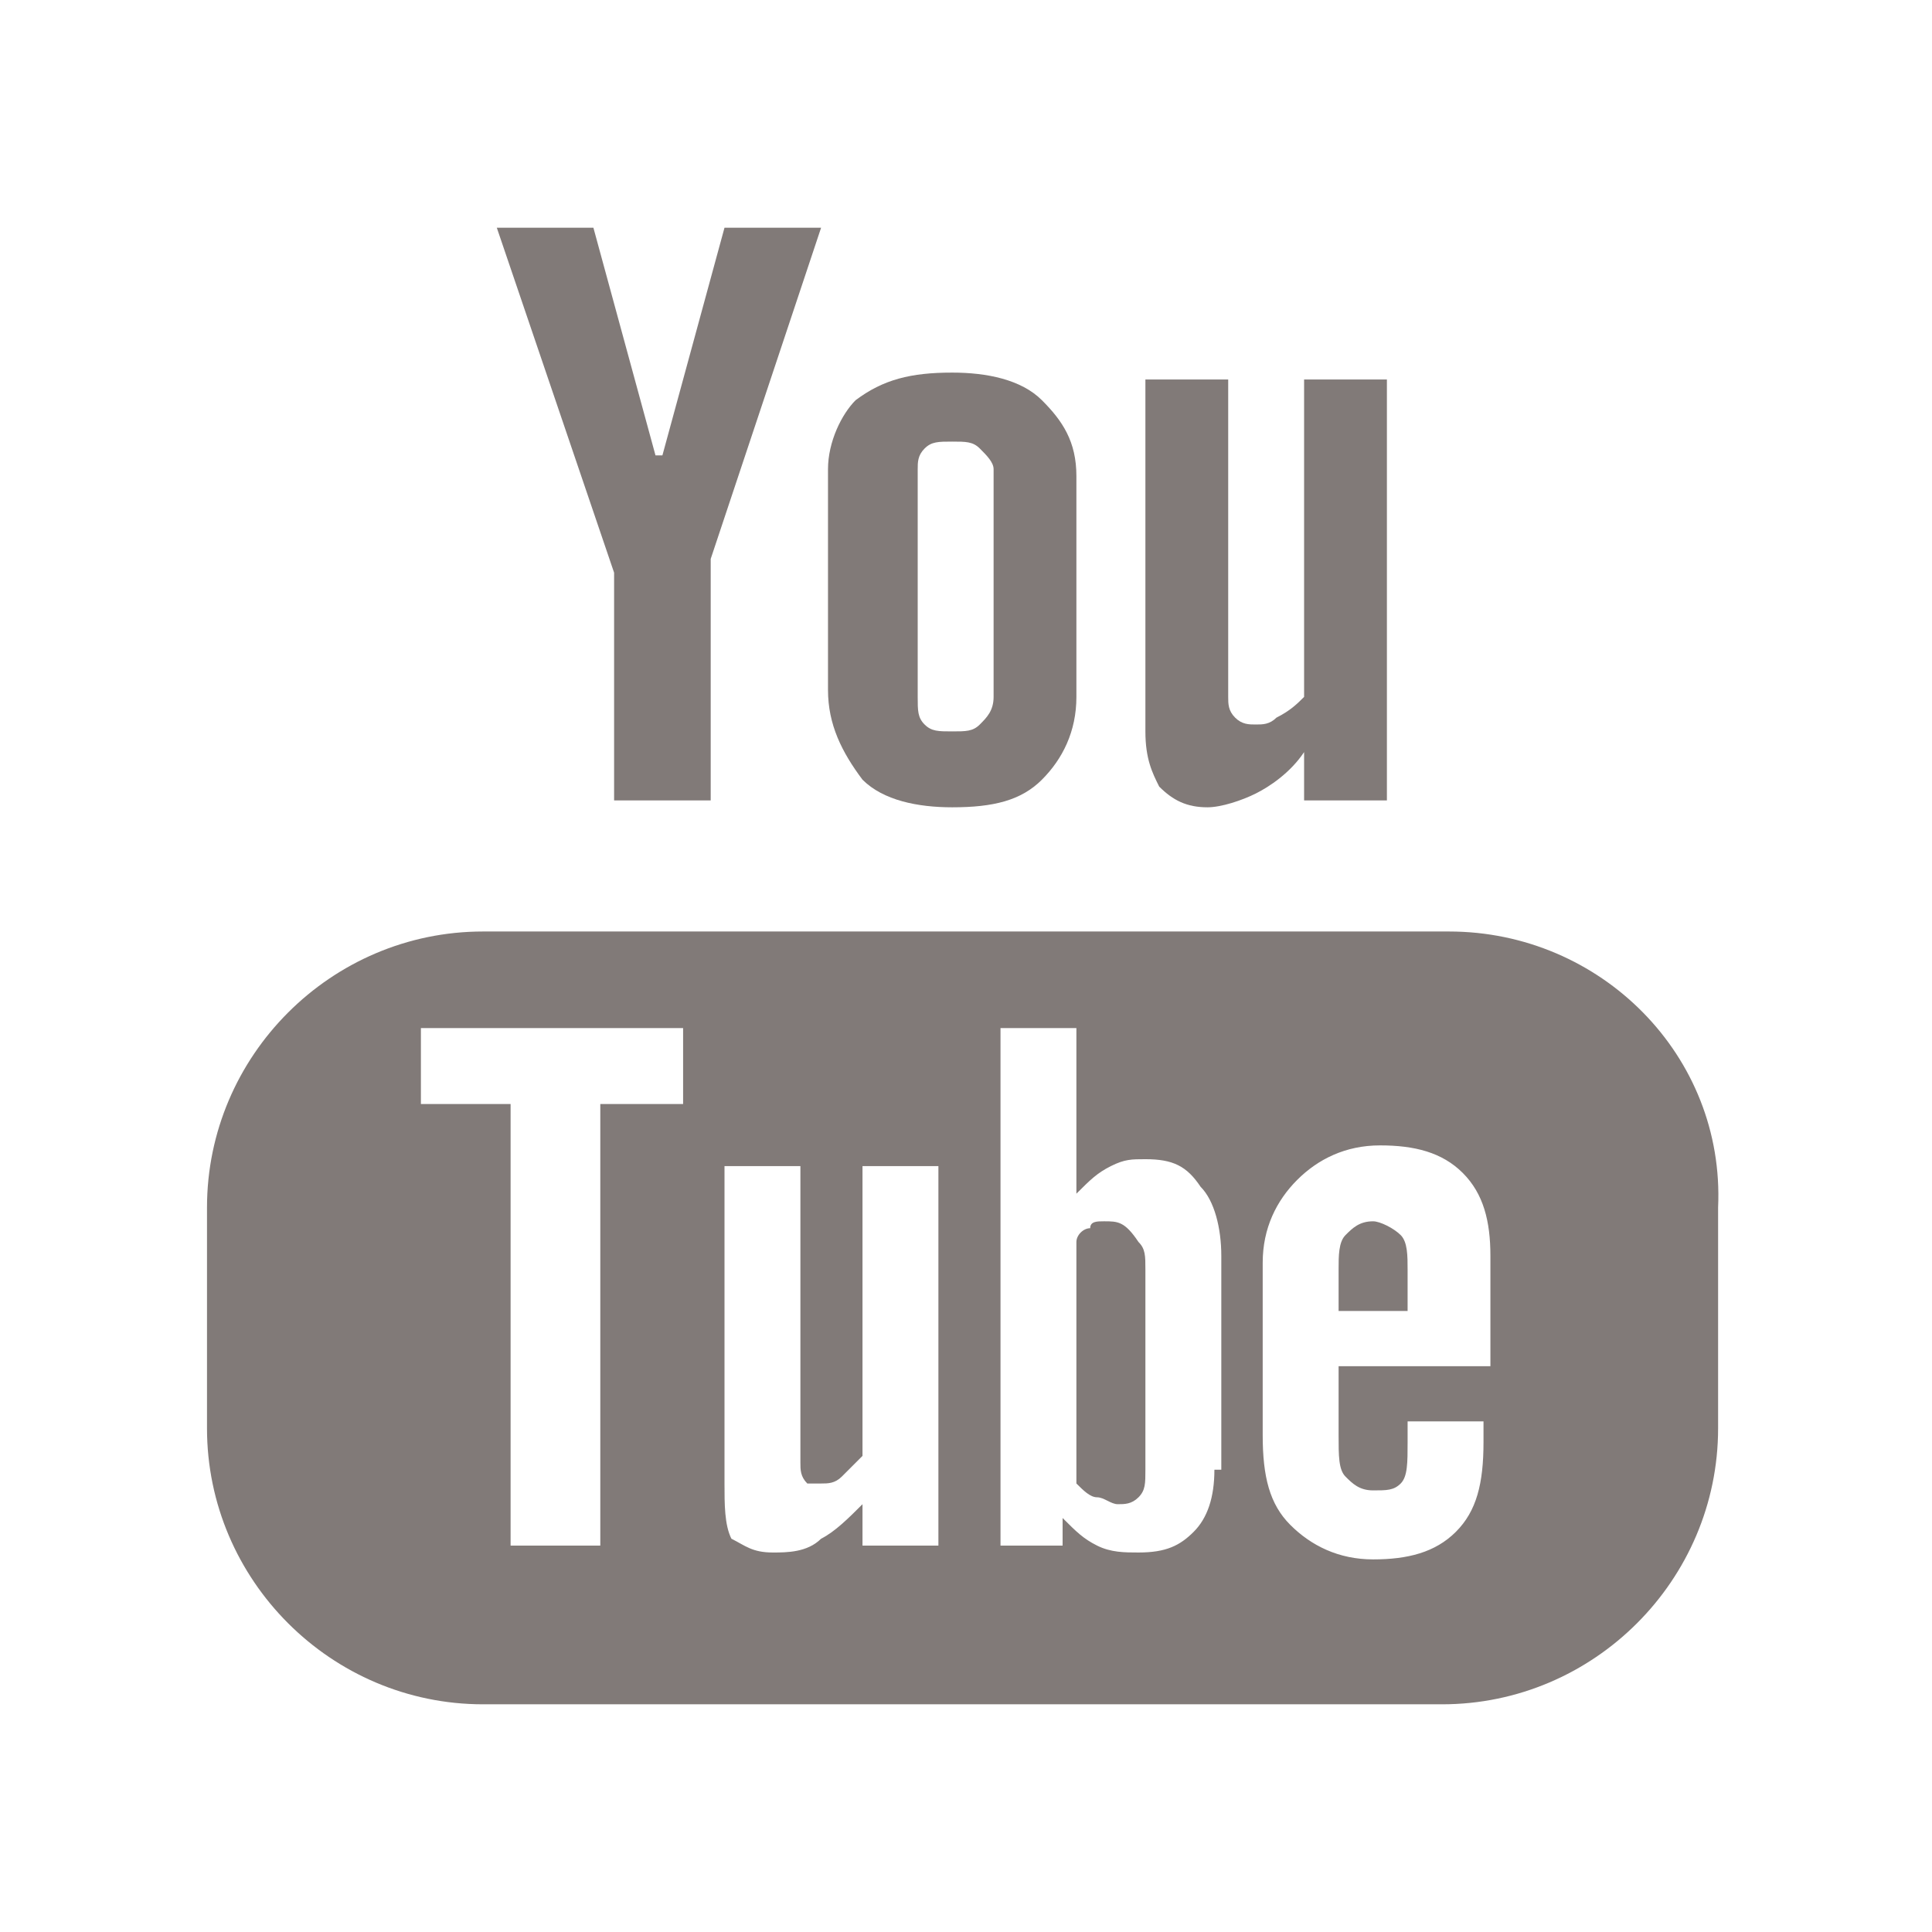
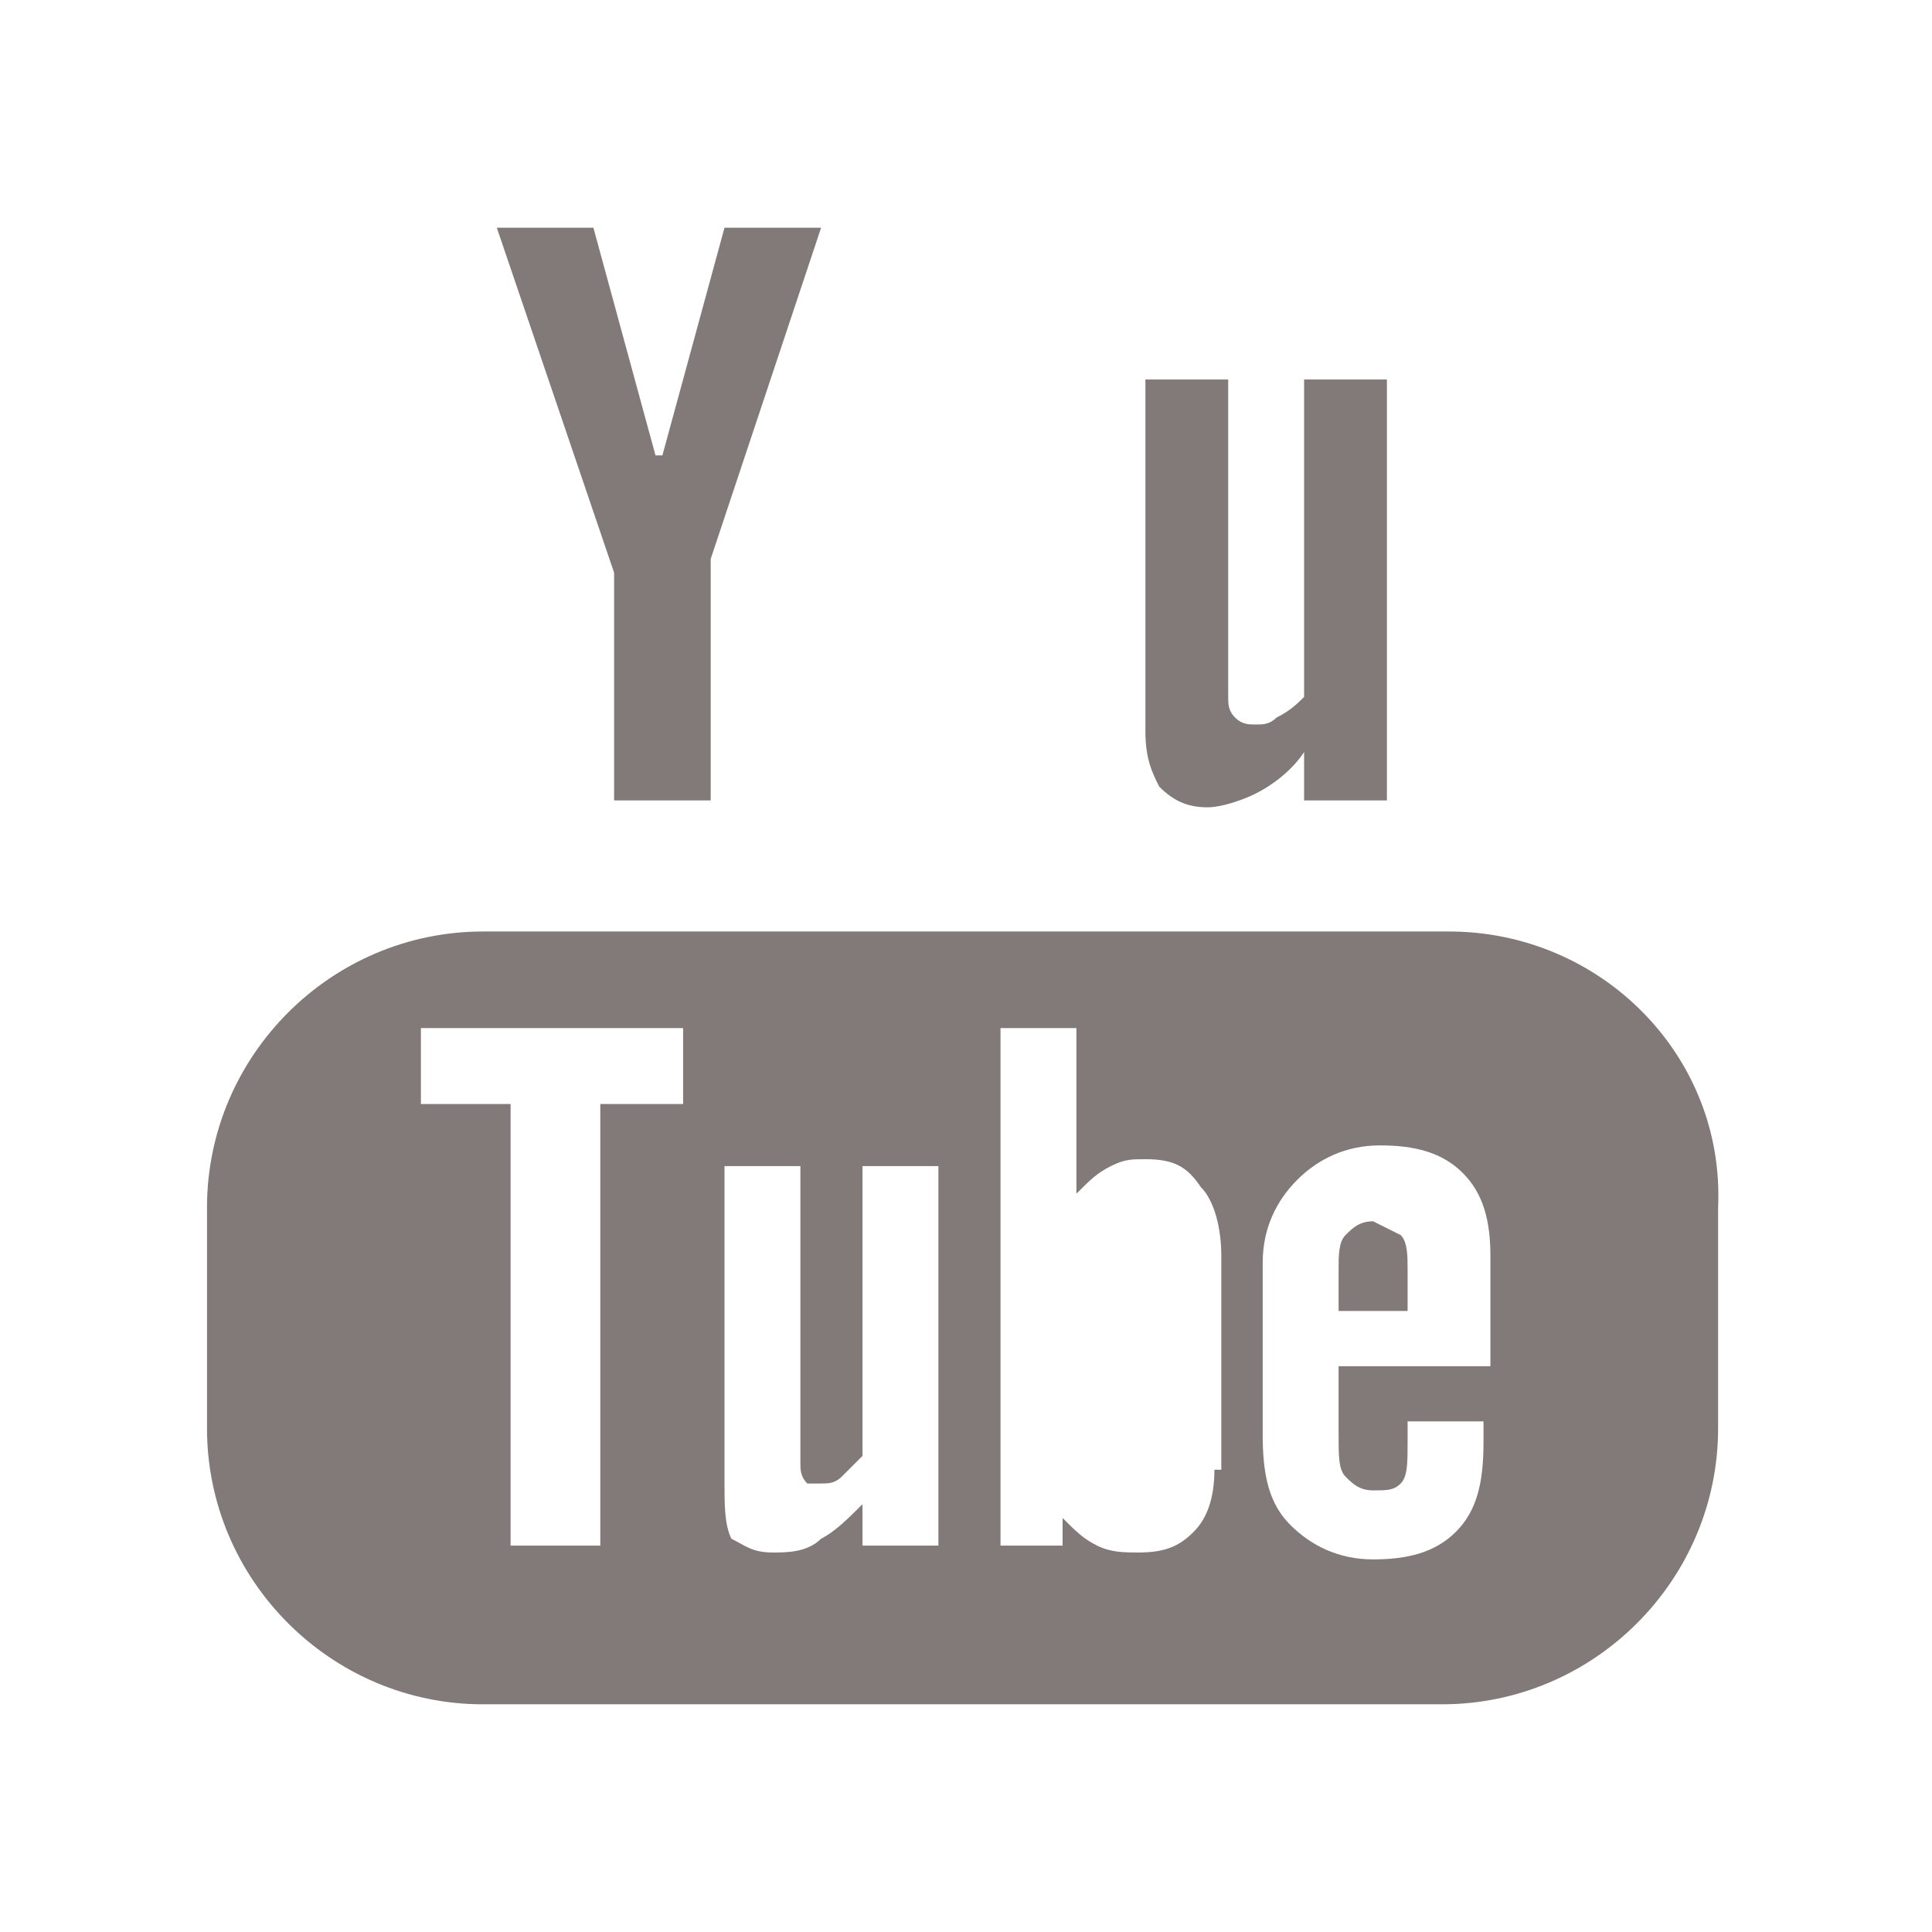
<svg xmlns="http://www.w3.org/2000/svg" version="1.2" baseProfile="tiny" id="Layer_1" x="0px" y="0px" viewBox="0 0 28 28" overflow="visible" xml:space="preserve">
  <polygon fill="#817A78" points="8.9,11.6 10.3,11.6 10.3,8.1 11.9,3.3 10.5,3.3 9.6,6.6 9.5,6.6 8.6,3.3 7.2,3.3 8.9,8.3 " />
-   <path fill="#817A78" d="M13.8,11.7c0.6,0,1-0.1,1.3-0.4c0.3-0.3,0.5-0.7,0.5-1.2V6.9c0-0.5-0.2-0.8-0.5-1.1s-0.8-0.4-1.3-0.4  c-0.6,0-1,0.1-1.4,0.4C12.2,6,12,6.4,12,6.8V10c0,0.5,0.2,0.9,0.5,1.3C12.8,11.6,13.3,11.7,13.8,11.7z M13.3,6.8  c0-0.1,0-0.2,0.1-0.3c0.1-0.1,0.2-0.1,0.4-0.1s0.3,0,0.4,0.1c0.1,0.1,0.2,0.2,0.2,0.3v3.3c0,0.2-0.1,0.3-0.2,0.4  c-0.1,0.1-0.2,0.1-0.4,0.1s-0.3,0-0.4-0.1c-0.1-0.1-0.1-0.2-0.1-0.4V6.8z" />
  <path fill="#817A78" d="M17.5,11.7c0.2,0,0.5-0.1,0.7-0.2c0.2-0.1,0.5-0.3,0.7-0.6v0.7h1.2V5.5h-1.2v4.6c-0.1,0.1-0.2,0.2-0.4,0.3  c-0.1,0.1-0.2,0.1-0.3,0.1c-0.1,0-0.2,0-0.3-0.1c-0.1-0.1-0.1-0.2-0.1-0.3V5.5h-1.2v5.1c0,0.4,0.1,0.6,0.2,0.8  C17,11.6,17.2,11.7,17.5,11.7z" />
  <path fill="#817A78" d="M21,13.5H7c-2.2,0-4,1.8-4,4v3.2c0,2.2,1.8,4,4,4h13.9c2.2,0,4-1.8,4-4v-3.2C25,15.3,23.2,13.5,21,13.5z   M10,16H8.7v6.4H7.4V16H6.1v-1.1h3.8V16H10z M13.6,22.4h-1.1v-0.6c-0.2,0.2-0.4,0.4-0.6,0.5c-0.2,0.2-0.5,0.2-0.7,0.2  c-0.3,0-0.4-0.1-0.6-0.2c-0.1-0.2-0.1-0.5-0.1-0.8v-4.6h1.1v4.3c0,0.1,0,0.2,0.1,0.3c0,0,0.1,0,0.2,0c0.1,0,0.2,0,0.3-0.1  s0.2-0.2,0.3-0.3v-4.2h1.1V22.4z M17.6,21.3c0,0.4-0.1,0.7-0.3,0.9c-0.2,0.2-0.4,0.3-0.8,0.3c-0.2,0-0.4,0-0.6-0.1  c-0.2-0.1-0.3-0.2-0.5-0.4v0.4h-0.9v-7.5h1.1v2.4c0.2-0.2,0.3-0.3,0.5-0.4c0.2-0.1,0.3-0.1,0.5-0.1c0.4,0,0.6,0.1,0.8,0.4  c0.2,0.2,0.3,0.6,0.3,1v3.1H17.6z M21.5,19.8h-2.1v1c0,0.3,0,0.5,0.1,0.6s0.2,0.2,0.4,0.2c0.2,0,0.3,0,0.4-0.1s0.1-0.3,0.1-0.6v-0.3  h1.1v0.3c0,0.6-0.1,1-0.4,1.3s-0.7,0.4-1.2,0.4s-0.9-0.2-1.2-0.5s-0.4-0.7-0.4-1.3v-2.5c0-0.5,0.2-0.9,0.5-1.2  c0.3-0.3,0.7-0.5,1.2-0.5s0.9,0.1,1.2,0.4c0.3,0.3,0.4,0.7,0.4,1.2v1.6H21.5z" />
-   <path fill="#817A78" d="M16,17.7c-0.1,0-0.2,0-0.2,0.1c-0.1,0-0.2,0.1-0.2,0.2v3.5c0.1,0.1,0.2,0.2,0.3,0.2c0.1,0,0.2,0.1,0.3,0.1  s0.2,0,0.3-0.1c0.1-0.1,0.1-0.2,0.1-0.4v-2.9c0-0.2,0-0.3-0.1-0.4C16.3,17.7,16.2,17.7,16,17.7z" />
-   <path fill="#817A78" d="M19.9,17.7c-0.2,0-0.3,0.1-0.4,0.2s-0.1,0.3-0.1,0.5V19h1v-0.6c0-0.2,0-0.4-0.1-0.5  C20.2,17.8,20,17.7,19.9,17.7z" />
+   <path fill="#817A78" d="M19.9,17.7c-0.2,0-0.3,0.1-0.4,0.2s-0.1,0.3-0.1,0.5V19h1v-0.6c0-0.2,0-0.4-0.1-0.5  z" />
</svg>